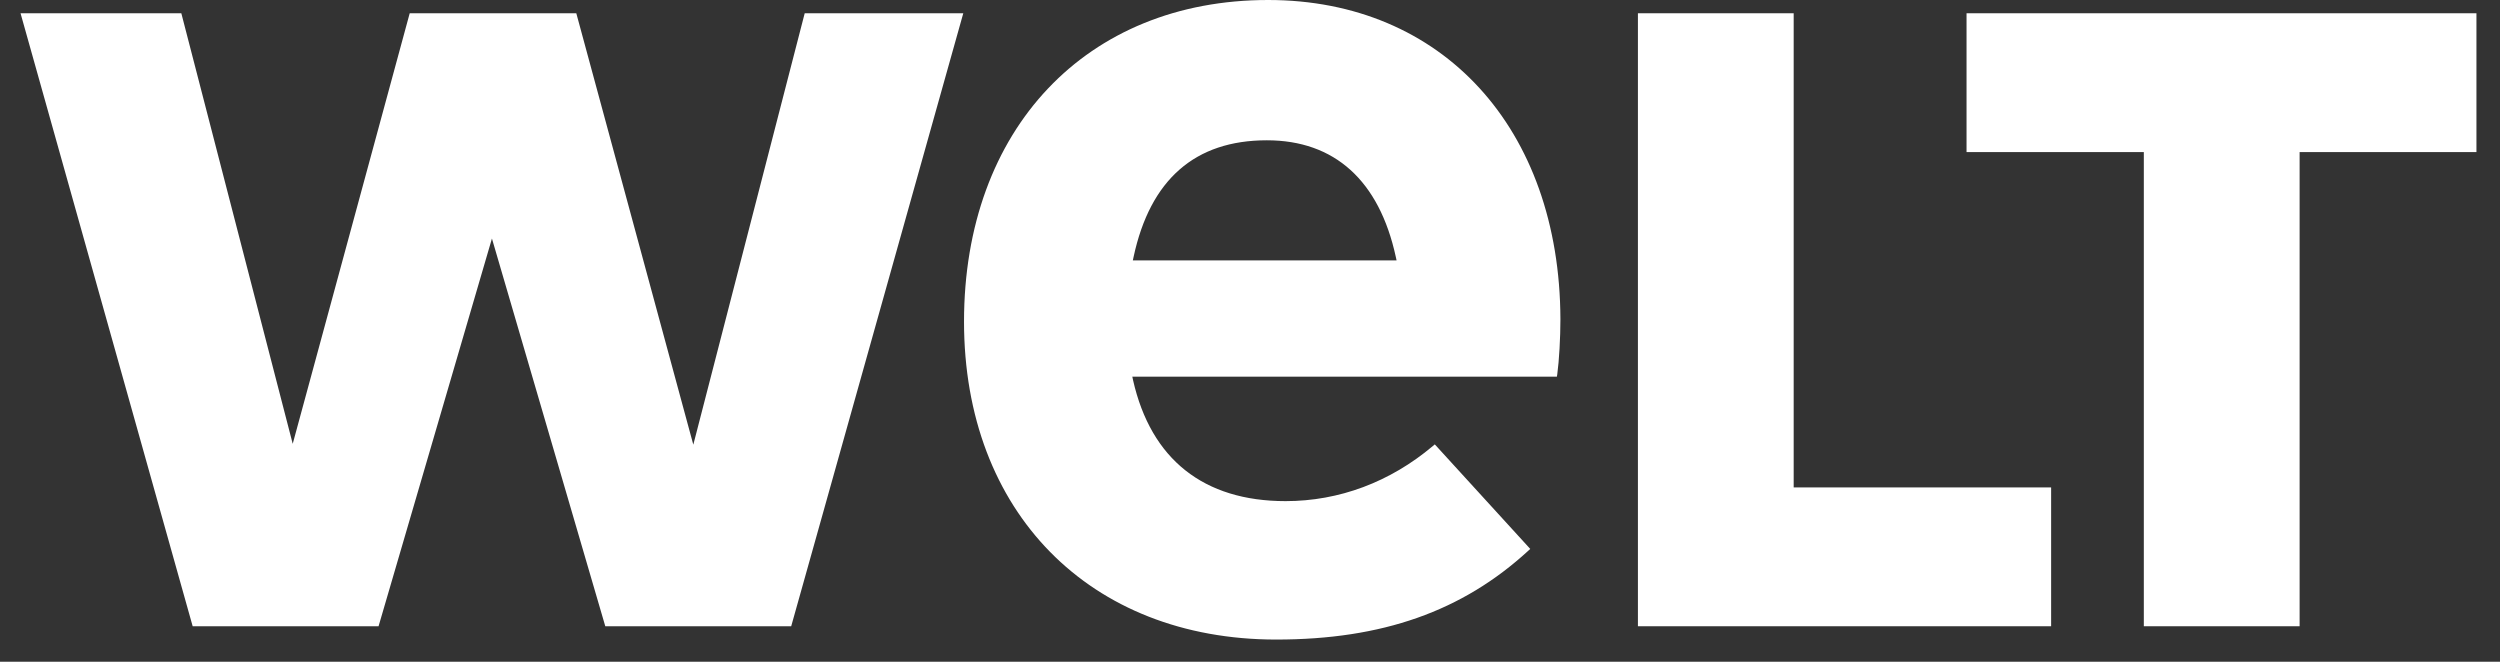
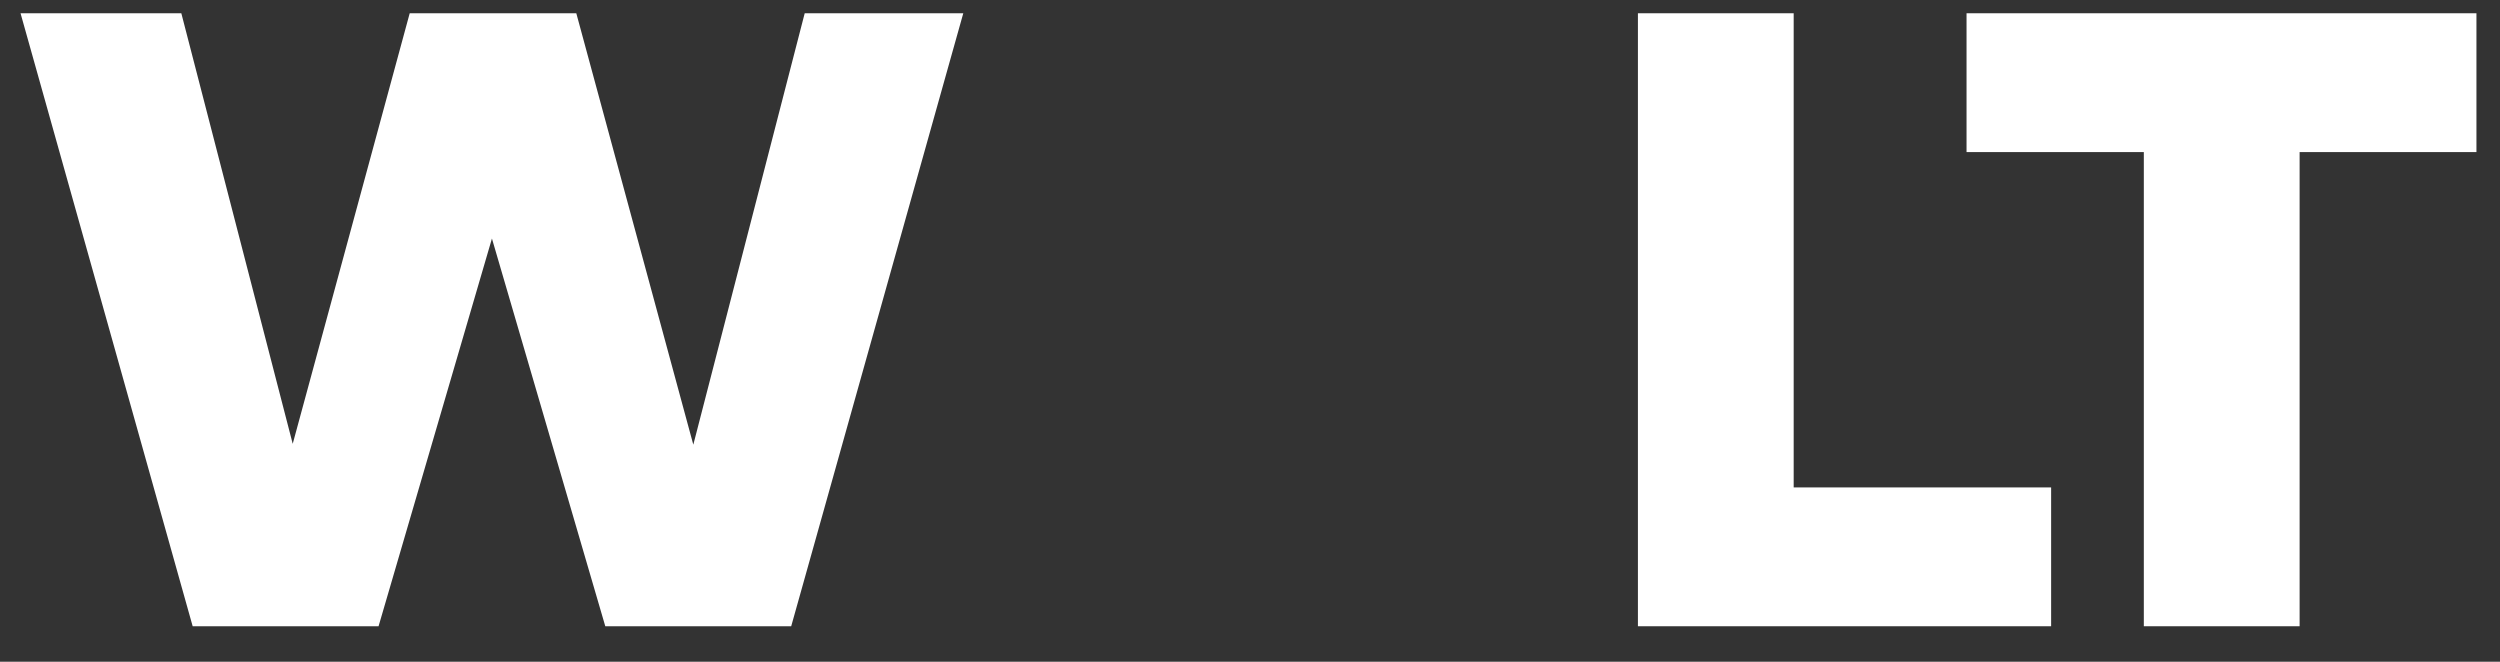
<svg xmlns="http://www.w3.org/2000/svg" width="102" height="27" viewBox="0 0 102 27" fill="none">
  <rect x="0" y="0" width="102" height="27" fill="#333333" stroke="none" />
  <path d="M87.468 25.551V6.205H80.235V0.541H101.039V6.205H93.824V25.551H87.468Z" fill="white" />
-   <path d="M66.827 25.551V0.541H73.182V19.887H83.686V25.551H66.827Z" fill="white" />
-   <path d="M51.739 -0C44.318 -0 39.332 5.274 39.332 13.123C39.332 20.881 44.451 26.094 52.069 26.094C56.392 26.094 59.661 24.942 62.355 22.469L62.434 22.396L58.54 18.131L58.46 18.198C56.714 19.669 54.636 20.446 52.45 20.446C49.112 20.446 46.96 18.74 46.229 15.512L46.199 15.369L63.521 15.368C63.526 15.335 63.531 15.311 63.537 15.268C63.613 14.707 63.665 13.789 63.665 13.02C63.639 5.232 58.846 -0 51.739 -0ZM46.22 10.624L46.25 10.482C46.929 7.325 48.759 5.724 51.688 5.724C54.453 5.724 56.272 7.369 56.949 10.481L56.98 10.624H46.22Z" fill="white" />
+   <path d="M66.827 25.551V0.541H73.182V19.887H83.686V25.551Z" fill="white" />
  <path d="M24.696 25.551L20.071 9.732L15.445 25.551H7.861L0.838 0.541H7.398L11.943 18.108L16.716 0.541H23.513L28.287 18.143L32.832 0.541H39.302L32.281 25.551H24.696Z" fill="white" />
</svg>